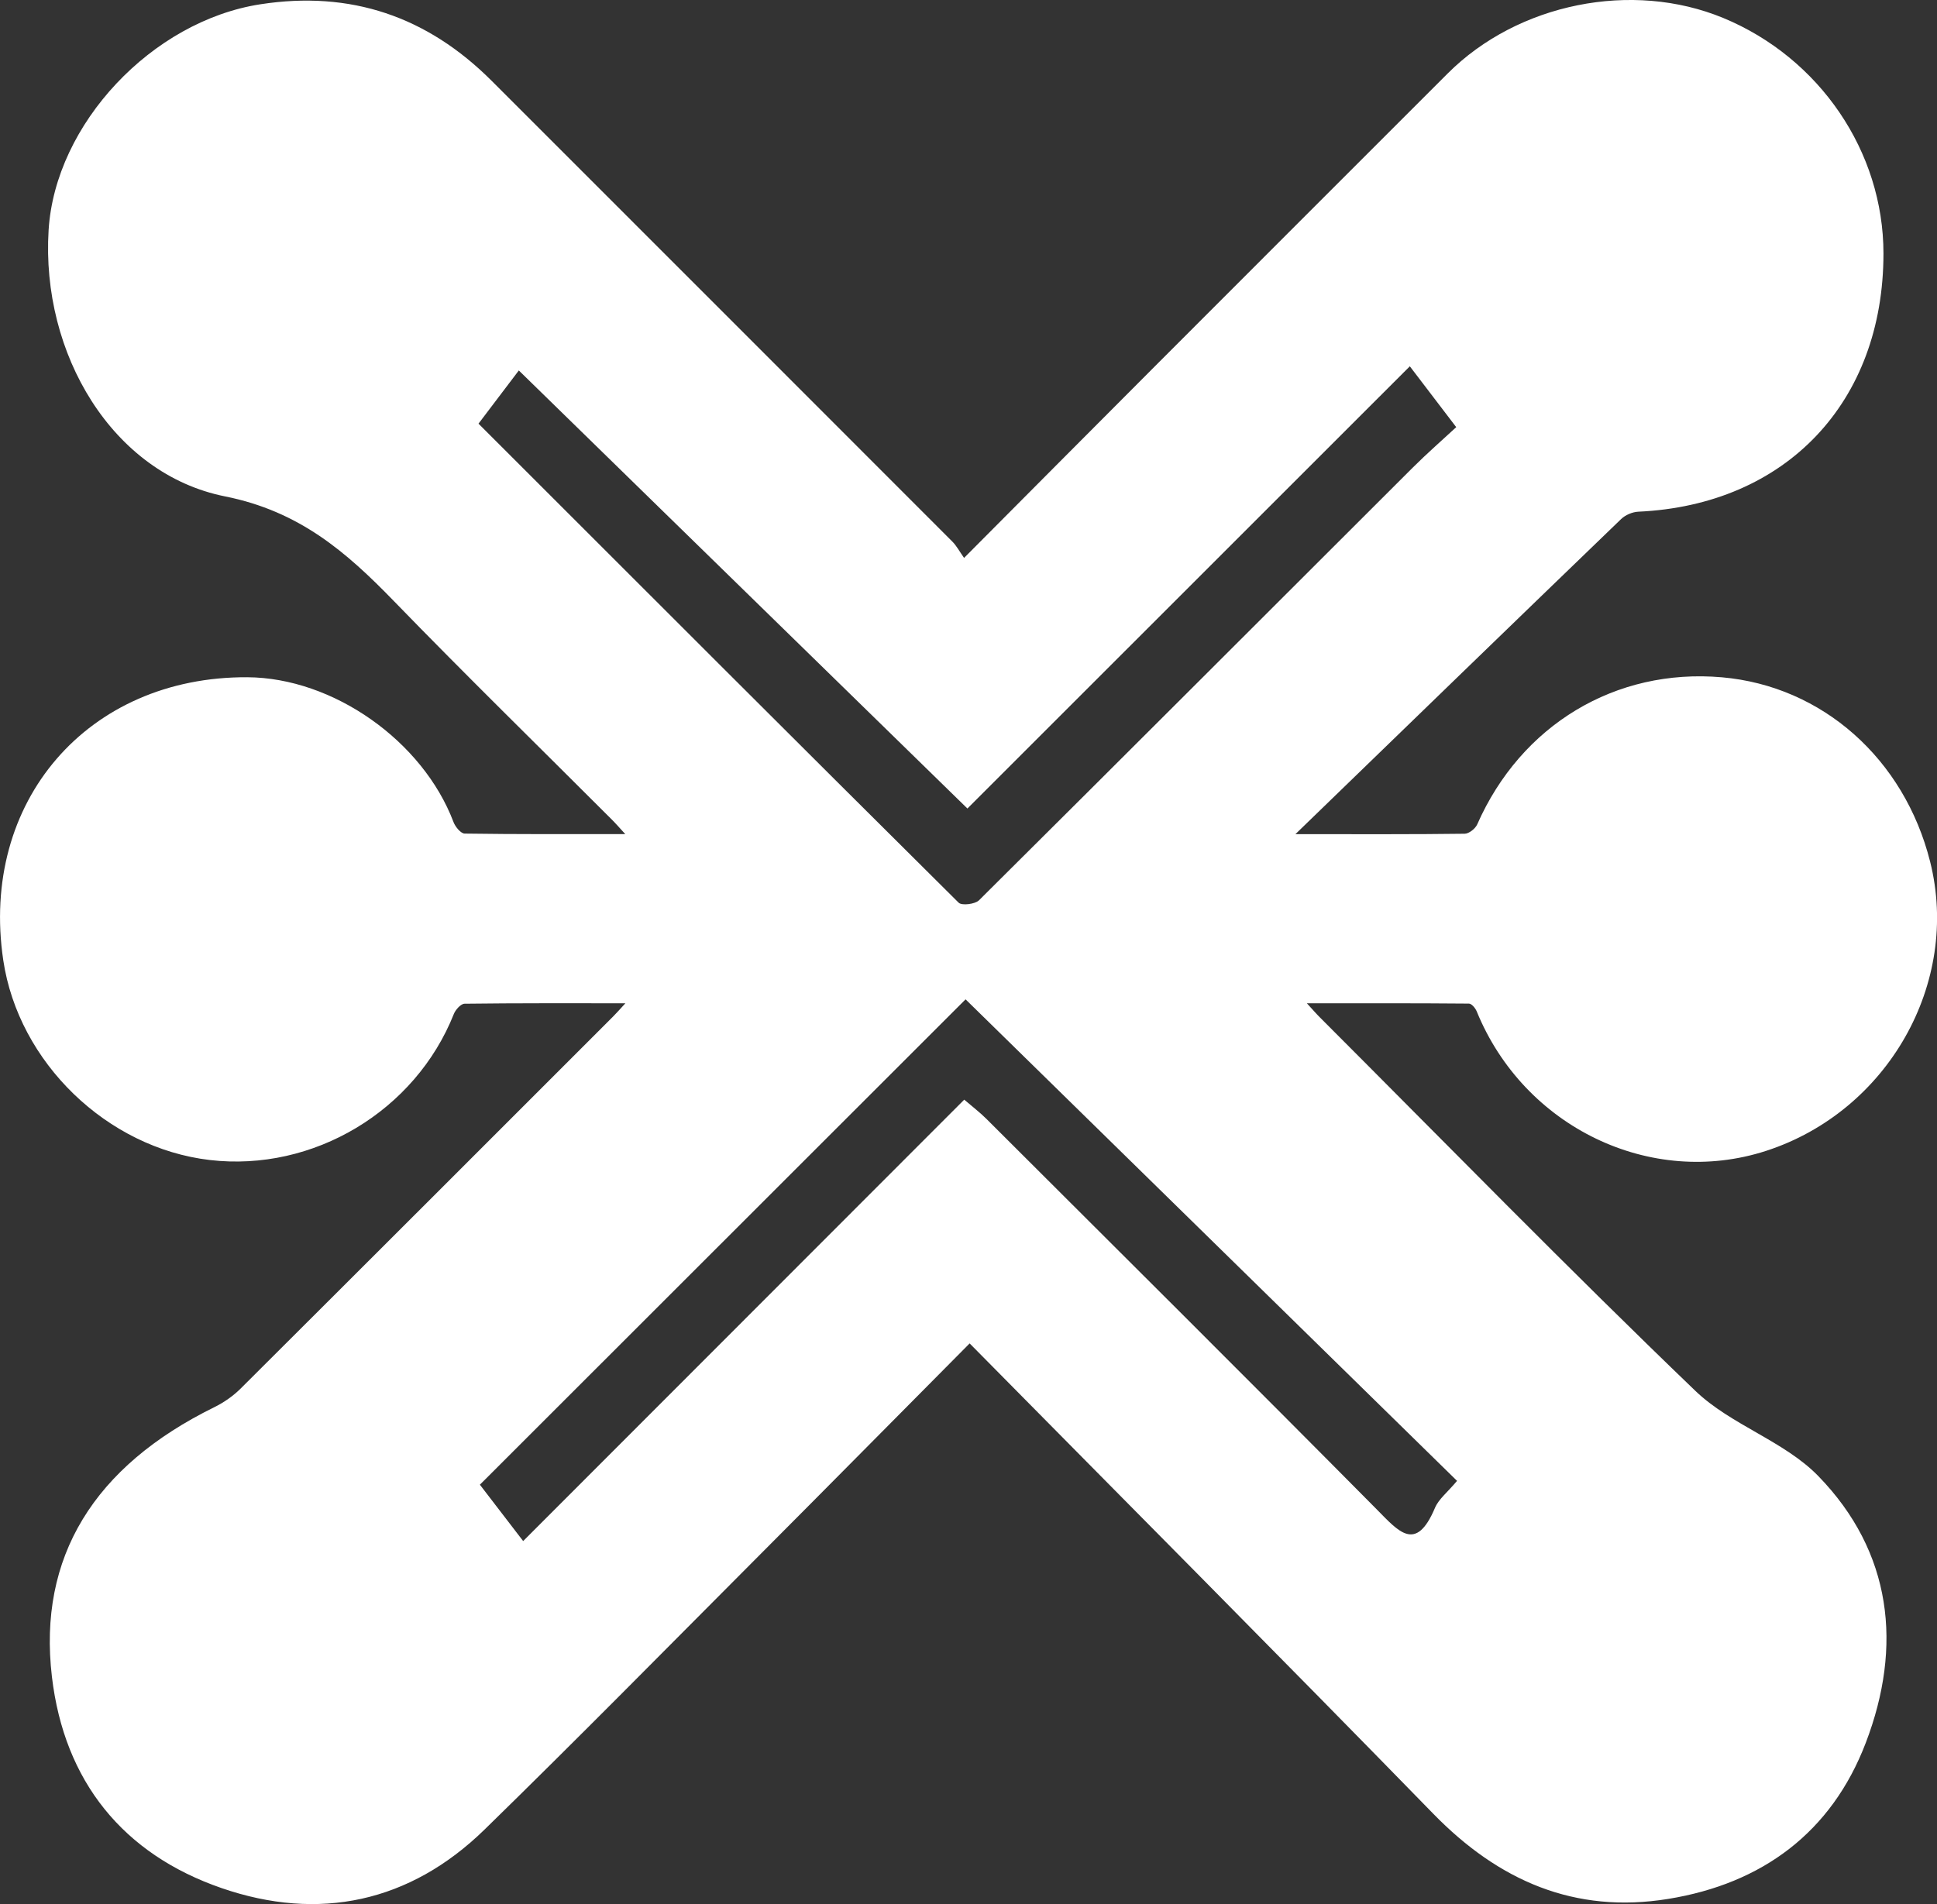
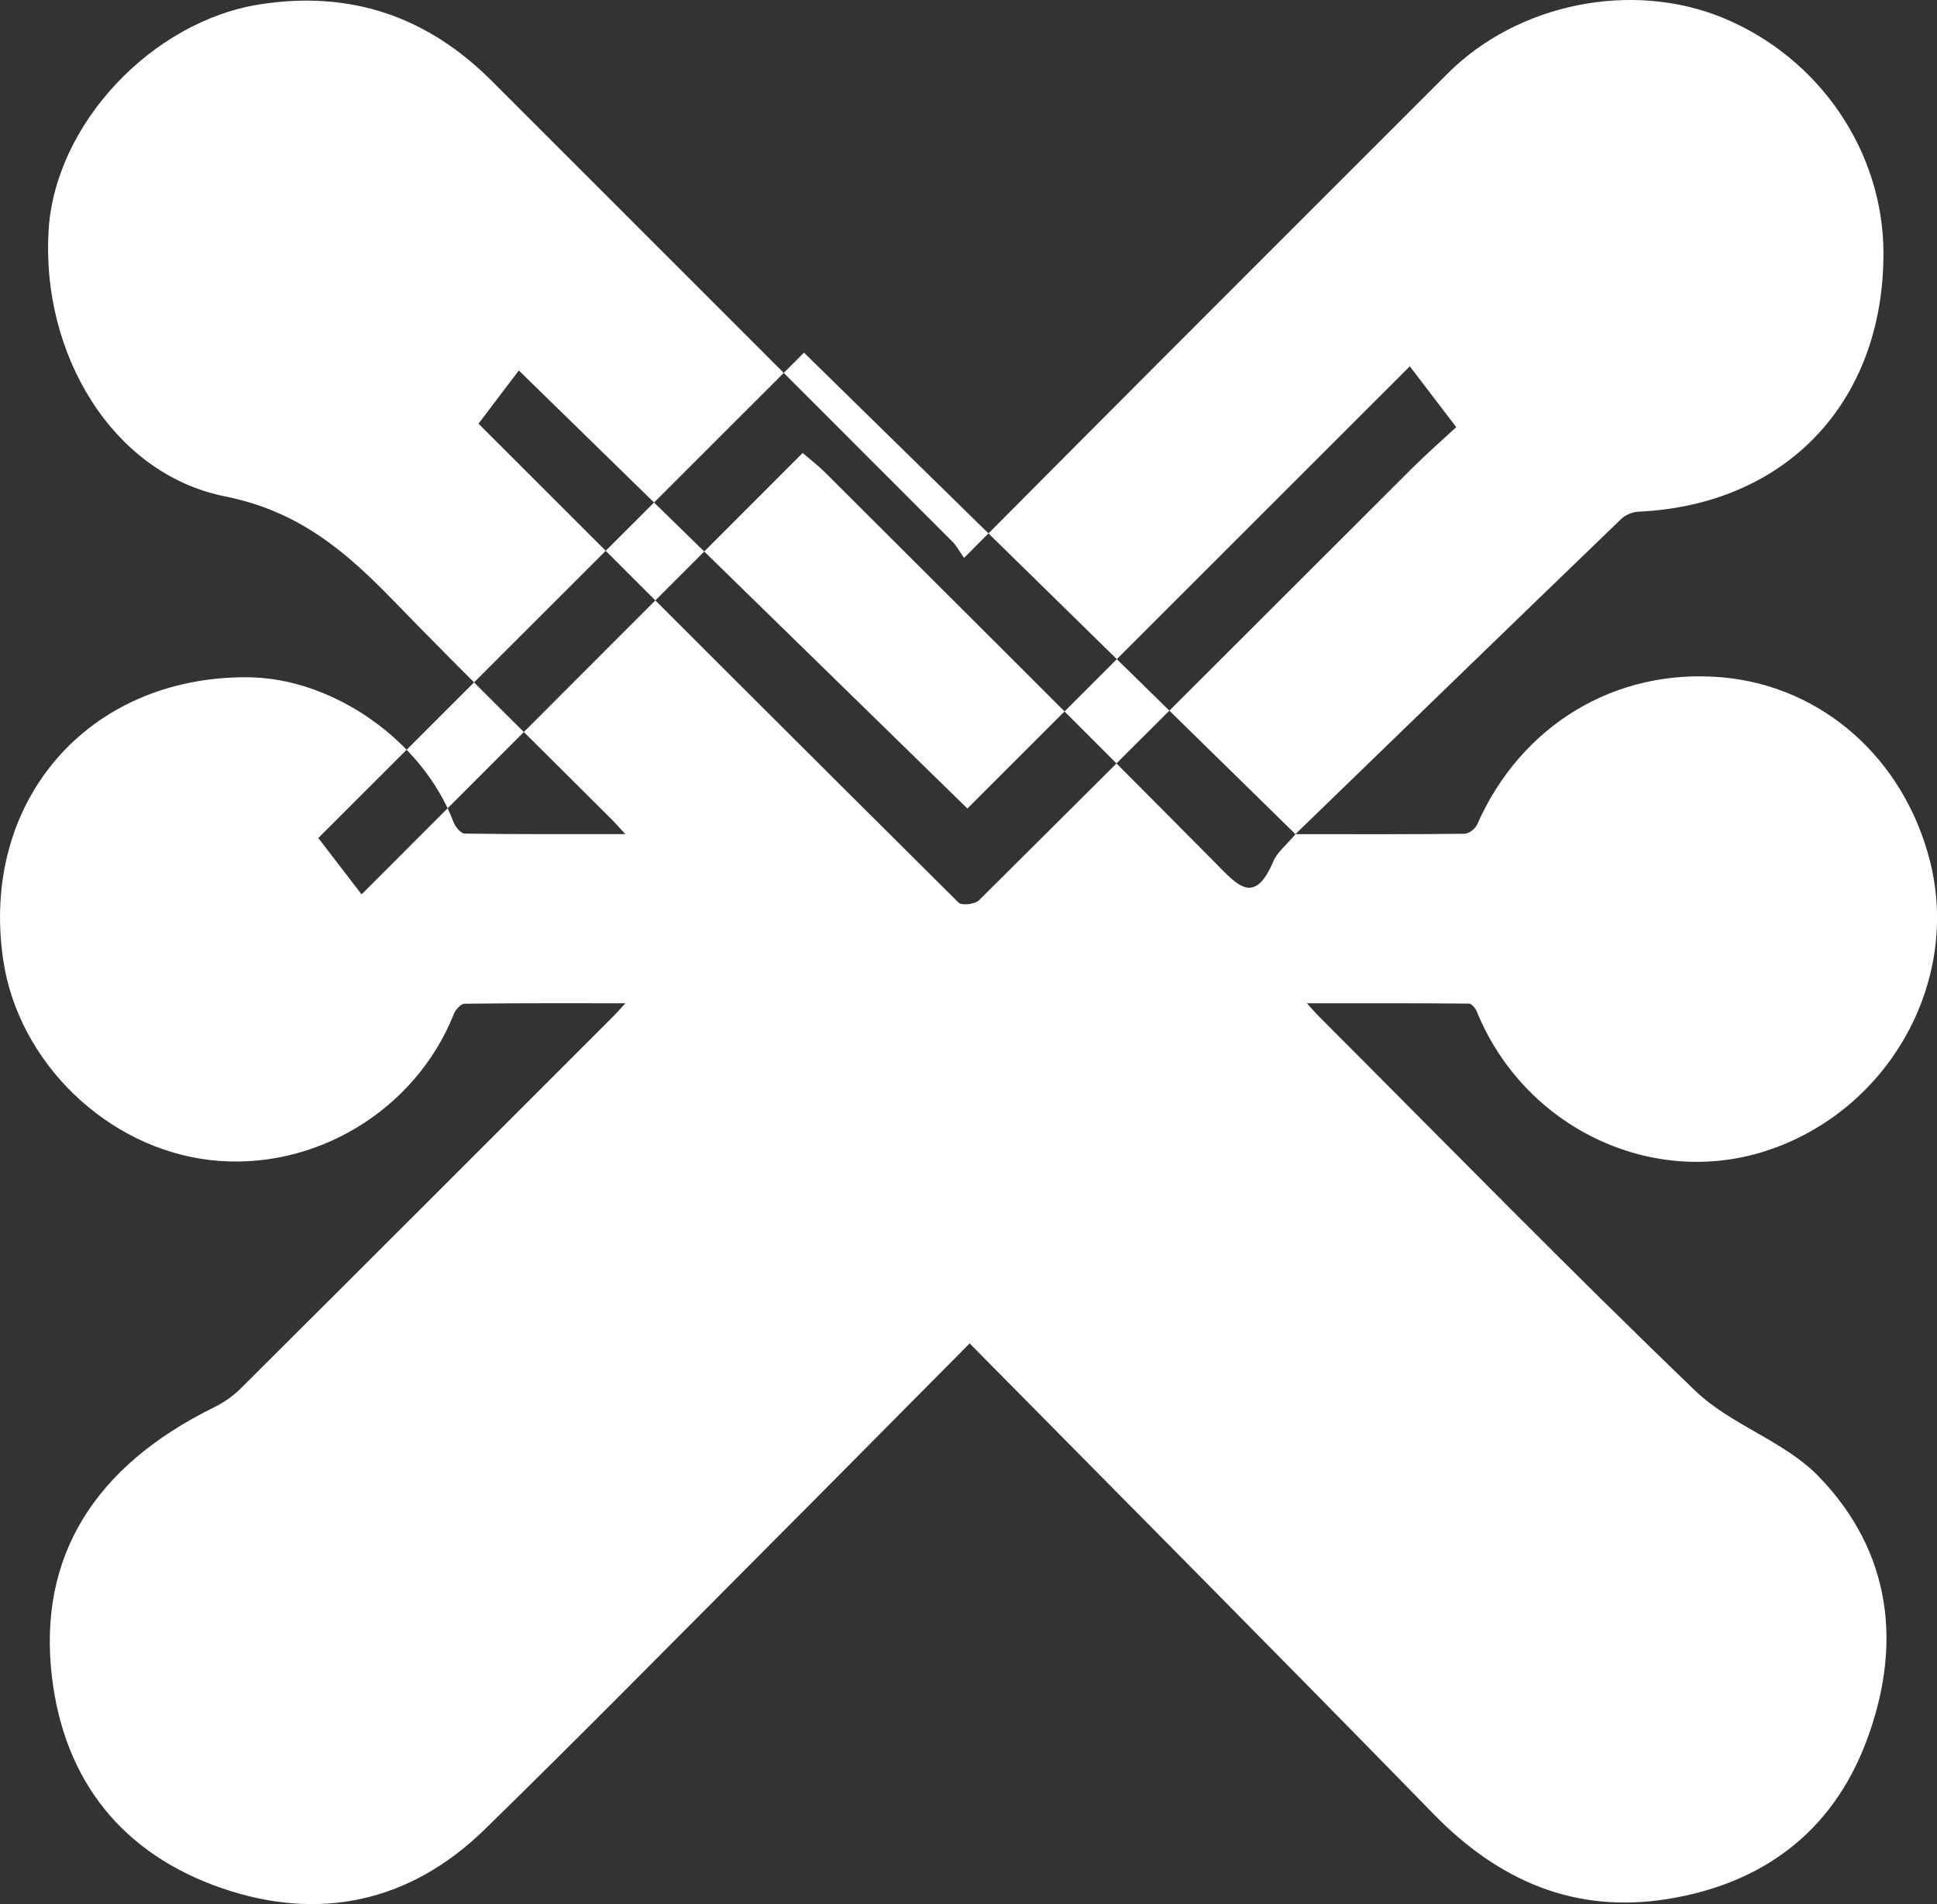
<svg xmlns="http://www.w3.org/2000/svg" id="Layer_1" viewBox="0 0 641.86 631.1">
  <rect x="0" y="0" width="641.86" height="631.1" fill="#333333" stroke="none" />
  <defs>
    <style>.cls-1{fill:#fff;}</style>
  </defs>
-   <path class="cls-1" d="M429.27,276.48c22.47,0,39.28.08,56.08-.14,1.43-.02,3.52-1.68,4.15-3.09,14.51-32.95,45.83-51.85,81.1-48.76,33.23,2.91,60.4,26.98,68.98,61.1,10.11,40.23-14.01,82.76-54.34,95.86-38.24,12.41-80.25-7.86-95.89-46.2-.44-1.08-1.69-2.6-2.58-2.61-17.43-.15-34.87-.11-53.72-.11,2.03,2.21,3.14,3.51,4.34,4.7,41.35,41.37,82.23,83.24,124.39,123.76,11.78,11.32,29.48,16.64,40.78,28.28,24.41,25.15,27.96,56.31,15.7,88.38-11.34,29.68-34.31,46.7-65.52,51.75-30.93,5.01-56.14-6.02-77.77-28.21-50.7-52.01-101.93-103.5-153.66-155.92-24.37,24.56-47.05,47.52-69.83,70.37-30.23,30.33-60.27,60.86-90.91,90.76-24.79,24.2-54.93,30.51-87.1,19.42-32.63-11.25-52.18-35.3-56.27-70.11-4.65-39.62,13.93-69.68,53.8-89.29,3.18-1.56,6.26-3.71,8.77-6.21,41.2-41.05,82.31-82.19,123.43-123.32,1.13-1.13,2.18-2.34,4.04-4.36-18.49,0-35.9-.07-53.3.15-1.22.02-2.97,1.96-3.54,3.38-12.77,32.17-46.56,52.45-80.91,48.42-34.06-4-63.35-32.34-68.4-66.19-7.84-52.58,27.94-94.09,80.86-93.82,28.44.15,58.14,21.1,68.34,48.02.59,1.56,2.41,3.78,3.69,3.8,17.26.25,34.53.17,53.22.17-2.03-2.2-3.13-3.49-4.33-4.69-24.15-24.16-48.59-48.05-72.37-72.57-15.83-16.33-31.35-29.76-55.92-34.67-37.32-7.46-61-47.26-58.47-88.25C18.27,41.06,50.4,6.97,86.26,1.42c29.97-4.64,55.34,4.05,76.64,25.35,50.9,50.91,101.82,101.81,152.69,152.75,1.39,1.39,2.33,3.22,3.87,5.4,22.1-22.2,43.09-43.34,64.14-64.42,32.03-32.08,64.09-64.12,96.14-96.17,23.27-23.26,61.1-30.86,91.3-18.37,31.93,13.21,53.08,44.31,53.08,78.06,0,49.35-32.36,83.36-81.25,85.58-1.94.09-4.26,1.08-5.66,2.42-35.01,33.75-69.92,67.61-107.94,104.45ZM482.81,490.82c-54.49-53.4-108.91-106.73-162.85-159.59-53.21,53.18-107.23,107.18-160.94,160.87,4.62,6.02,9.38,12.23,14.34,18.68,48.8-48.85,97.41-97.51,146.16-146.3,2.6,2.24,5.12,4.15,7.34,6.36,43.15,43.07,86.38,86.06,129.29,129.38,7.3,7.37,13.02,14.56,19.36-.45,1.22-2.9,4.09-5.1,7.32-8.95ZM158.56,140.42c52.9,52.9,105.9,105.94,159.1,158.77,1.04,1.04,5.44.51,6.76-.8,47.99-47.68,95.78-95.55,143.66-143.34,4.79-4.78,9.91-9.24,14.47-13.47-5.58-7.32-10.31-13.52-15.38-20.17-49.3,49.29-98.51,98.49-146.6,146.57-49.6-48.44-99.23-96.93-148.65-145.19-4,5.27-8.55,11.28-13.36,17.63Z" />
+   <path class="cls-1" d="M429.27,276.48c22.47,0,39.28.08,56.08-.14,1.43-.02,3.52-1.68,4.15-3.09,14.51-32.95,45.83-51.85,81.1-48.76,33.23,2.91,60.4,26.98,68.98,61.1,10.11,40.23-14.01,82.76-54.34,95.86-38.24,12.41-80.25-7.86-95.89-46.2-.44-1.08-1.69-2.6-2.58-2.61-17.43-.15-34.87-.11-53.72-.11,2.03,2.21,3.14,3.51,4.34,4.7,41.35,41.37,82.23,83.24,124.39,123.76,11.78,11.32,29.48,16.64,40.78,28.28,24.41,25.15,27.96,56.31,15.7,88.38-11.34,29.68-34.31,46.7-65.52,51.75-30.93,5.01-56.14-6.02-77.77-28.21-50.7-52.01-101.93-103.5-153.66-155.92-24.37,24.56-47.05,47.52-69.83,70.37-30.23,30.33-60.27,60.86-90.91,90.76-24.79,24.2-54.93,30.51-87.1,19.42-32.63-11.25-52.18-35.3-56.27-70.11-4.65-39.62,13.93-69.68,53.8-89.29,3.18-1.56,6.26-3.71,8.77-6.21,41.2-41.05,82.31-82.19,123.43-123.32,1.13-1.13,2.18-2.34,4.04-4.36-18.49,0-35.9-.07-53.3.15-1.22.02-2.97,1.96-3.54,3.38-12.77,32.17-46.56,52.45-80.91,48.42-34.06-4-63.35-32.34-68.4-66.19-7.84-52.58,27.94-94.09,80.86-93.82,28.44.15,58.14,21.1,68.34,48.02.59,1.56,2.41,3.78,3.69,3.8,17.26.25,34.53.17,53.22.17-2.03-2.2-3.13-3.49-4.33-4.69-24.15-24.16-48.59-48.05-72.37-72.57-15.83-16.33-31.35-29.76-55.92-34.67-37.32-7.46-61-47.26-58.47-88.25C18.27,41.06,50.4,6.97,86.26,1.42c29.97-4.64,55.34,4.05,76.64,25.35,50.9,50.91,101.82,101.81,152.69,152.75,1.39,1.39,2.33,3.22,3.87,5.4,22.1-22.2,43.09-43.34,64.14-64.42,32.03-32.08,64.09-64.12,96.14-96.17,23.27-23.26,61.1-30.86,91.3-18.37,31.93,13.21,53.08,44.31,53.08,78.06,0,49.35-32.36,83.36-81.25,85.58-1.94.09-4.26,1.08-5.66,2.42-35.01,33.75-69.92,67.61-107.94,104.45Zc-54.49-53.4-108.91-106.73-162.85-159.59-53.21,53.18-107.23,107.18-160.94,160.87,4.62,6.02,9.38,12.23,14.34,18.68,48.8-48.85,97.41-97.51,146.16-146.3,2.6,2.24,5.12,4.15,7.34,6.36,43.15,43.07,86.38,86.06,129.29,129.38,7.3,7.37,13.02,14.56,19.36-.45,1.22-2.9,4.09-5.1,7.32-8.95ZM158.56,140.42c52.9,52.9,105.9,105.94,159.1,158.77,1.04,1.04,5.44.51,6.76-.8,47.99-47.68,95.78-95.55,143.66-143.34,4.79-4.78,9.91-9.24,14.47-13.47-5.58-7.32-10.31-13.52-15.38-20.17-49.3,49.29-98.51,98.49-146.6,146.57-49.6-48.44-99.23-96.93-148.65-145.19-4,5.27-8.55,11.28-13.36,17.63Z" />
</svg>